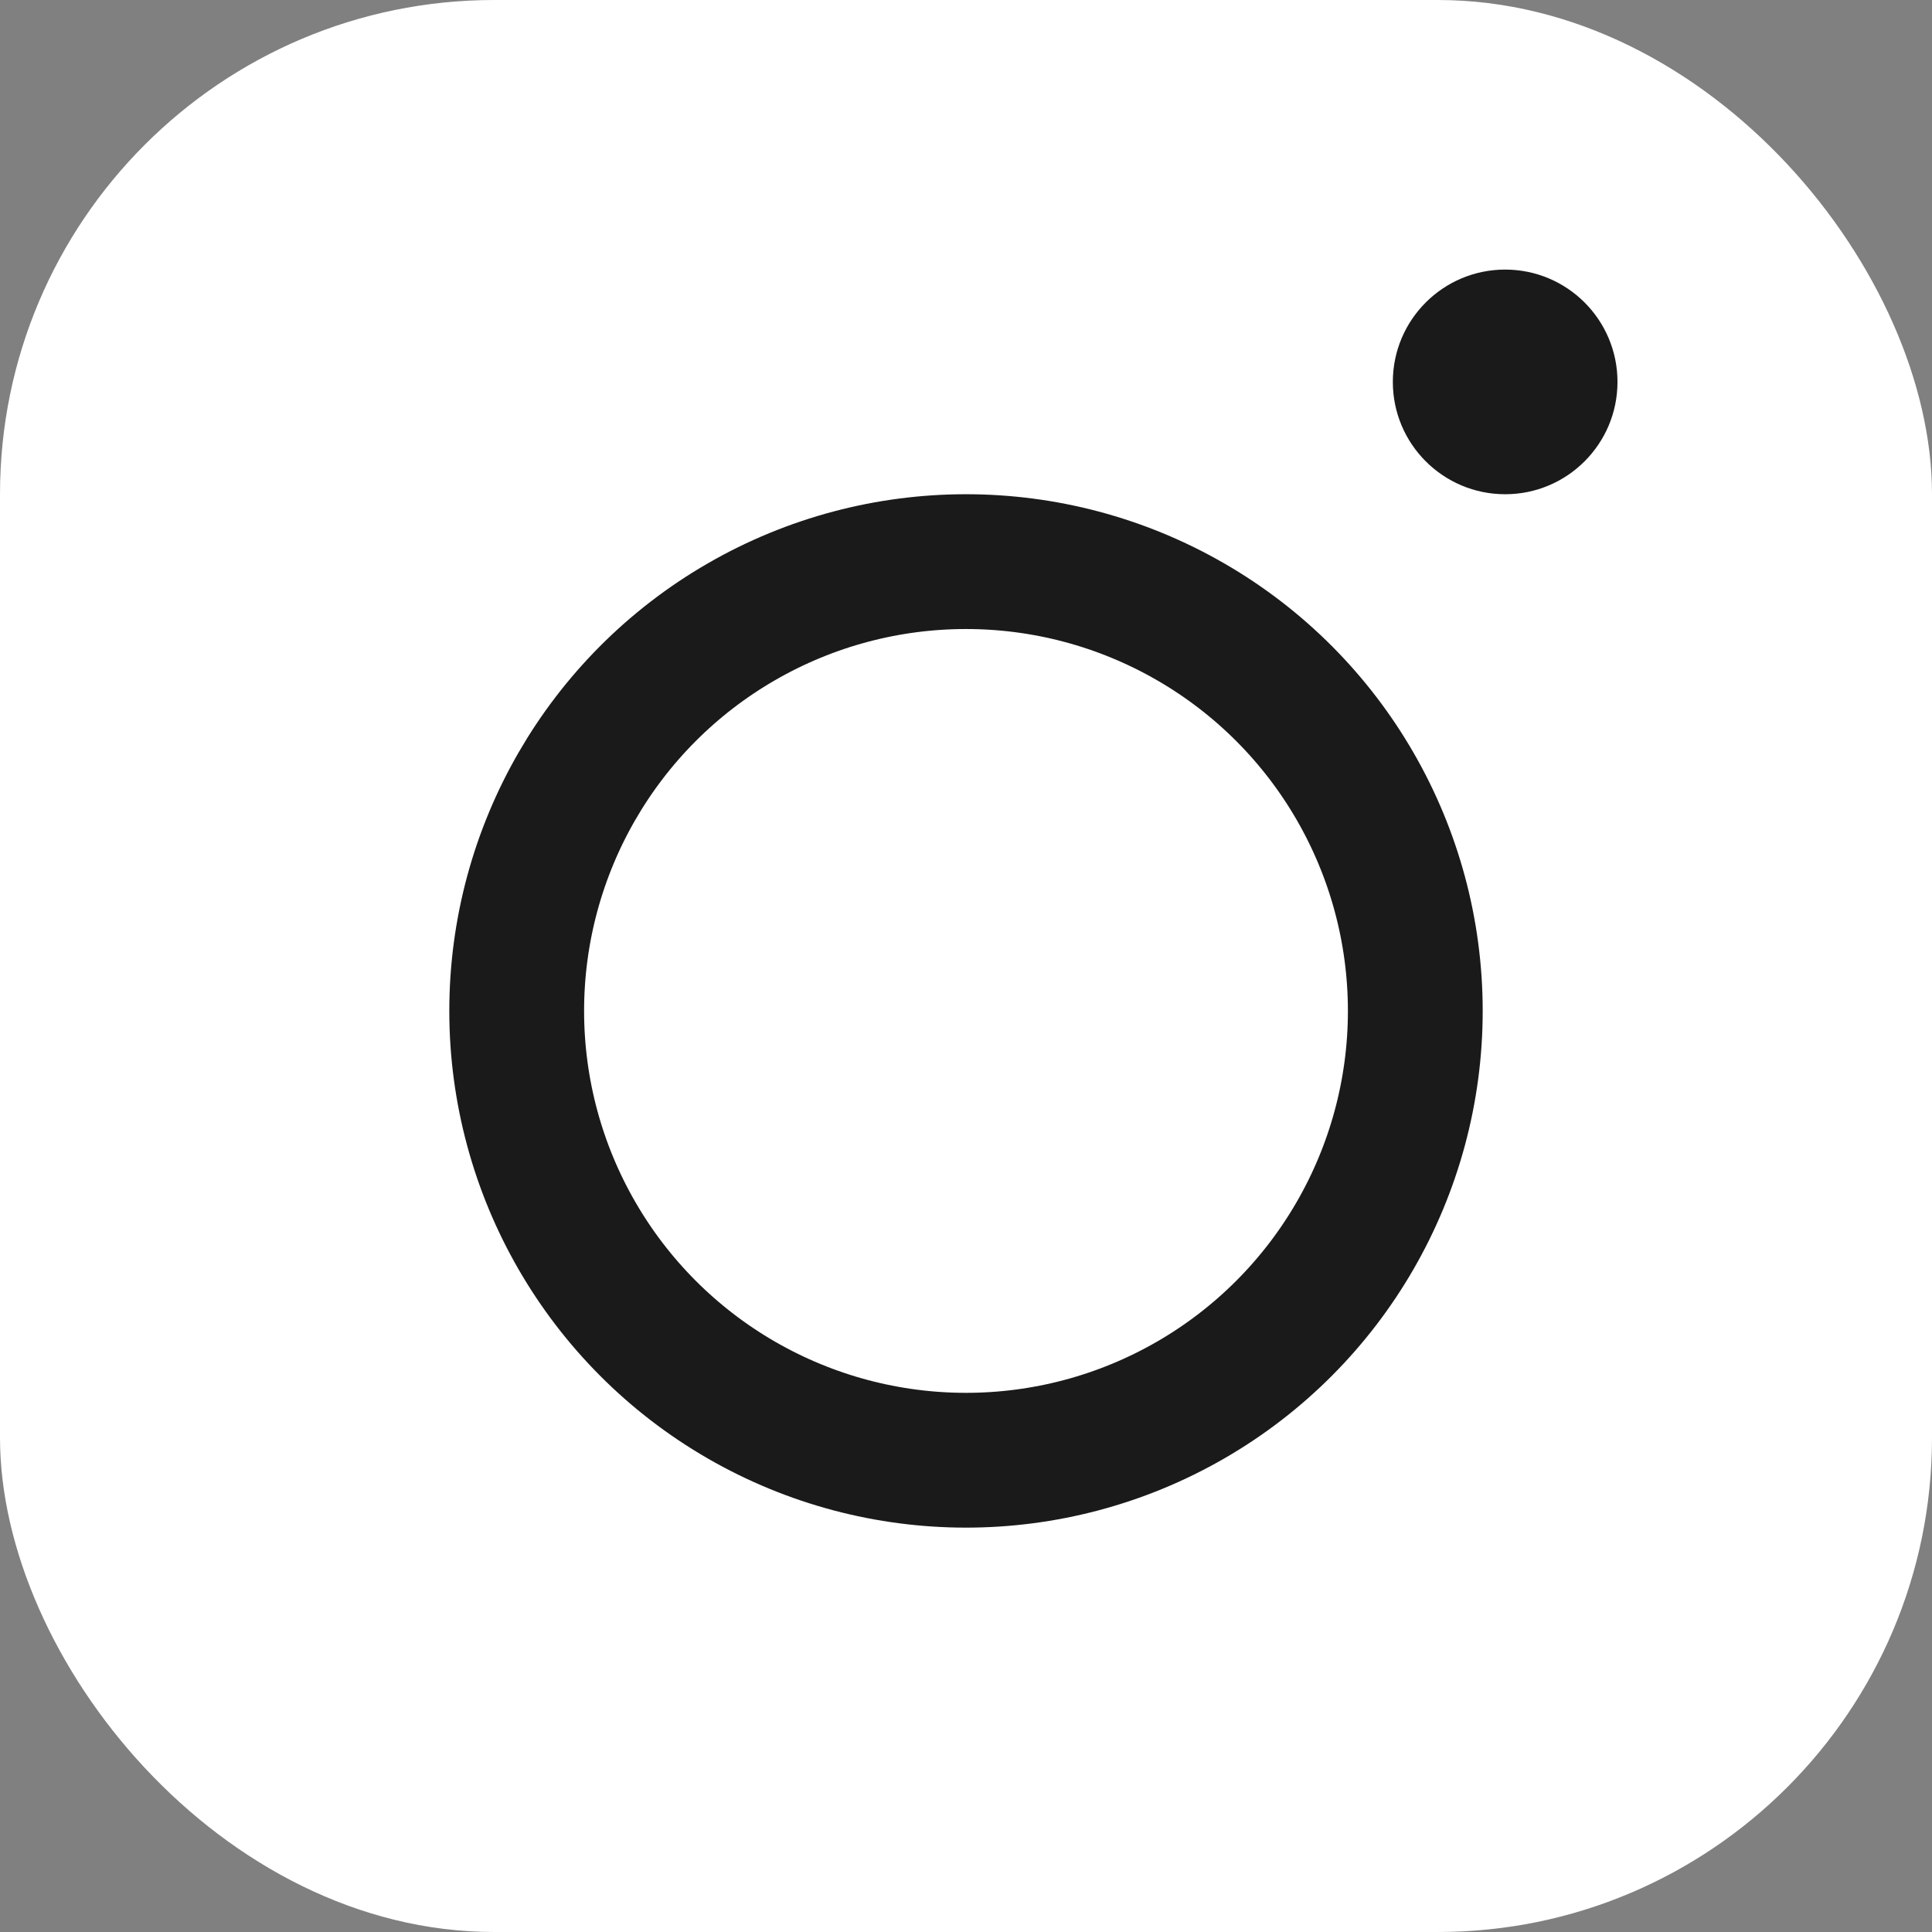
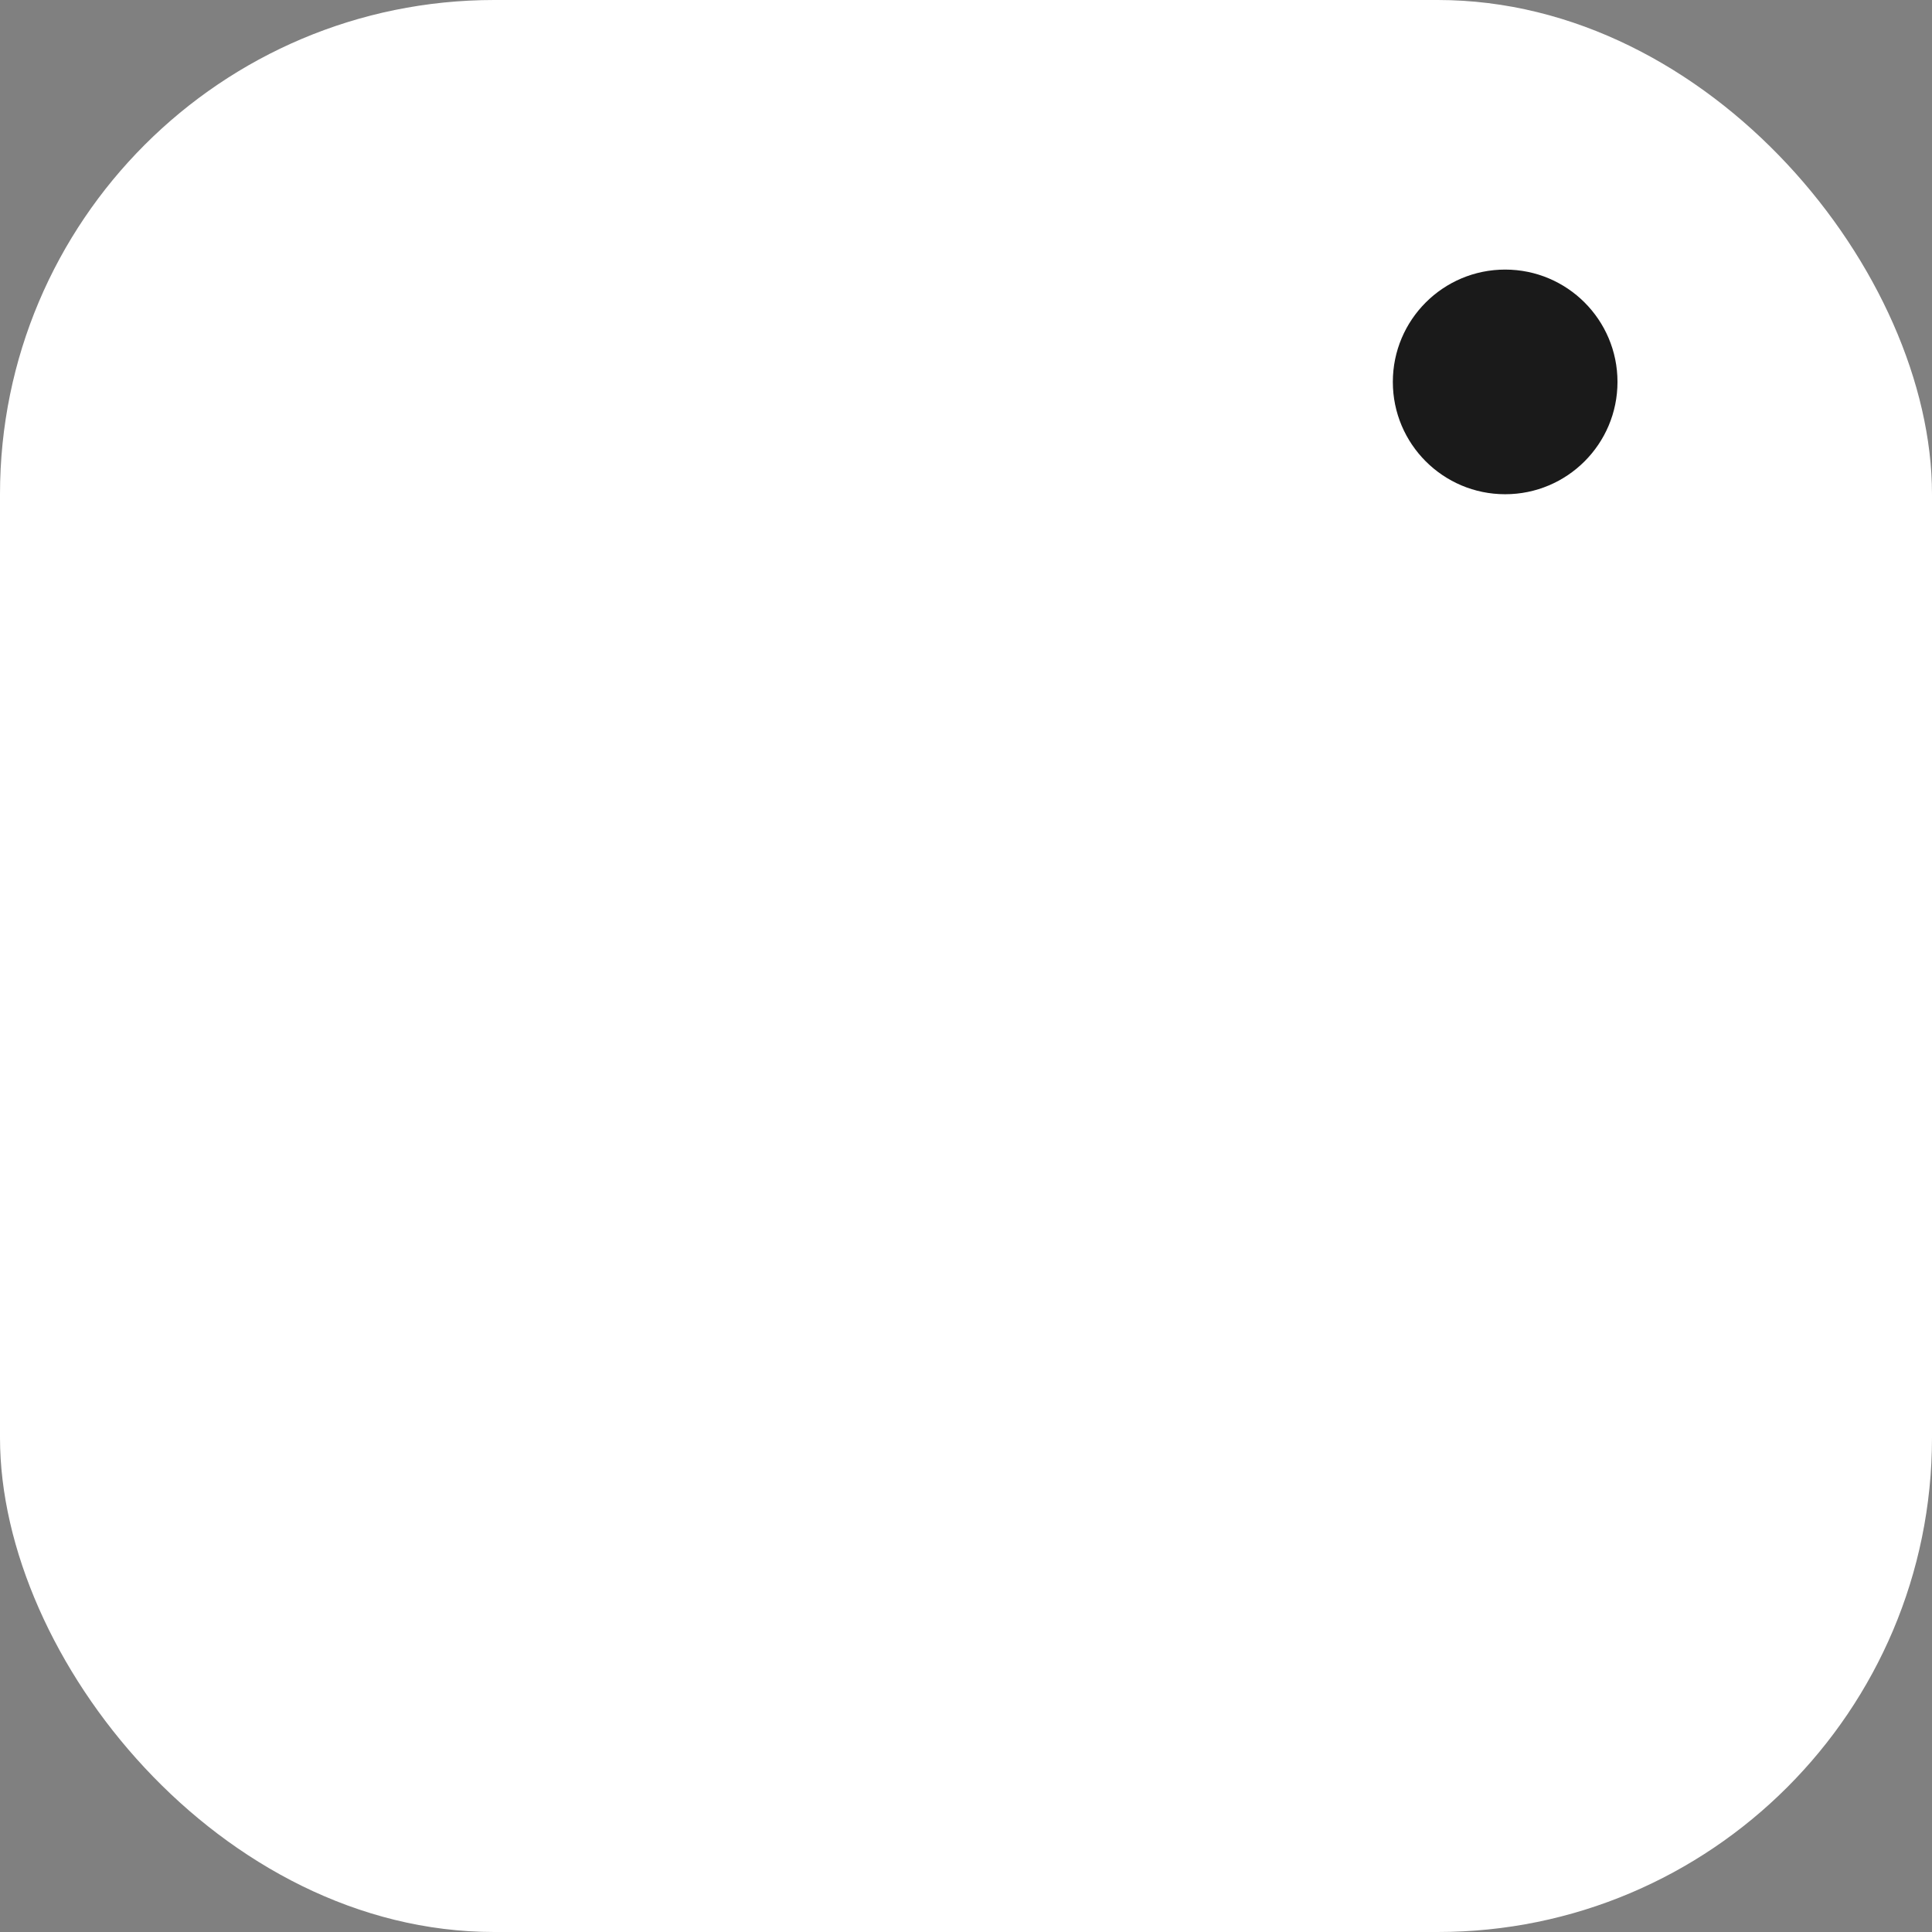
<svg xmlns="http://www.w3.org/2000/svg" width="43" height="43" viewBox="0 0 43 43" fill="none">
  <rect x="0" y="0" width="43" height="43" fill="#808080" stroke="none" />
  <rect width="43" height="43" rx="11" fill="white" />
  <circle cx="33.5" cy="8.5" r="2.5" fill="#1A1A1A" />
-   <circle cx="21.5" cy="22.5" r="10" stroke="#1A1A1A" stroke-width="3" />
</svg>